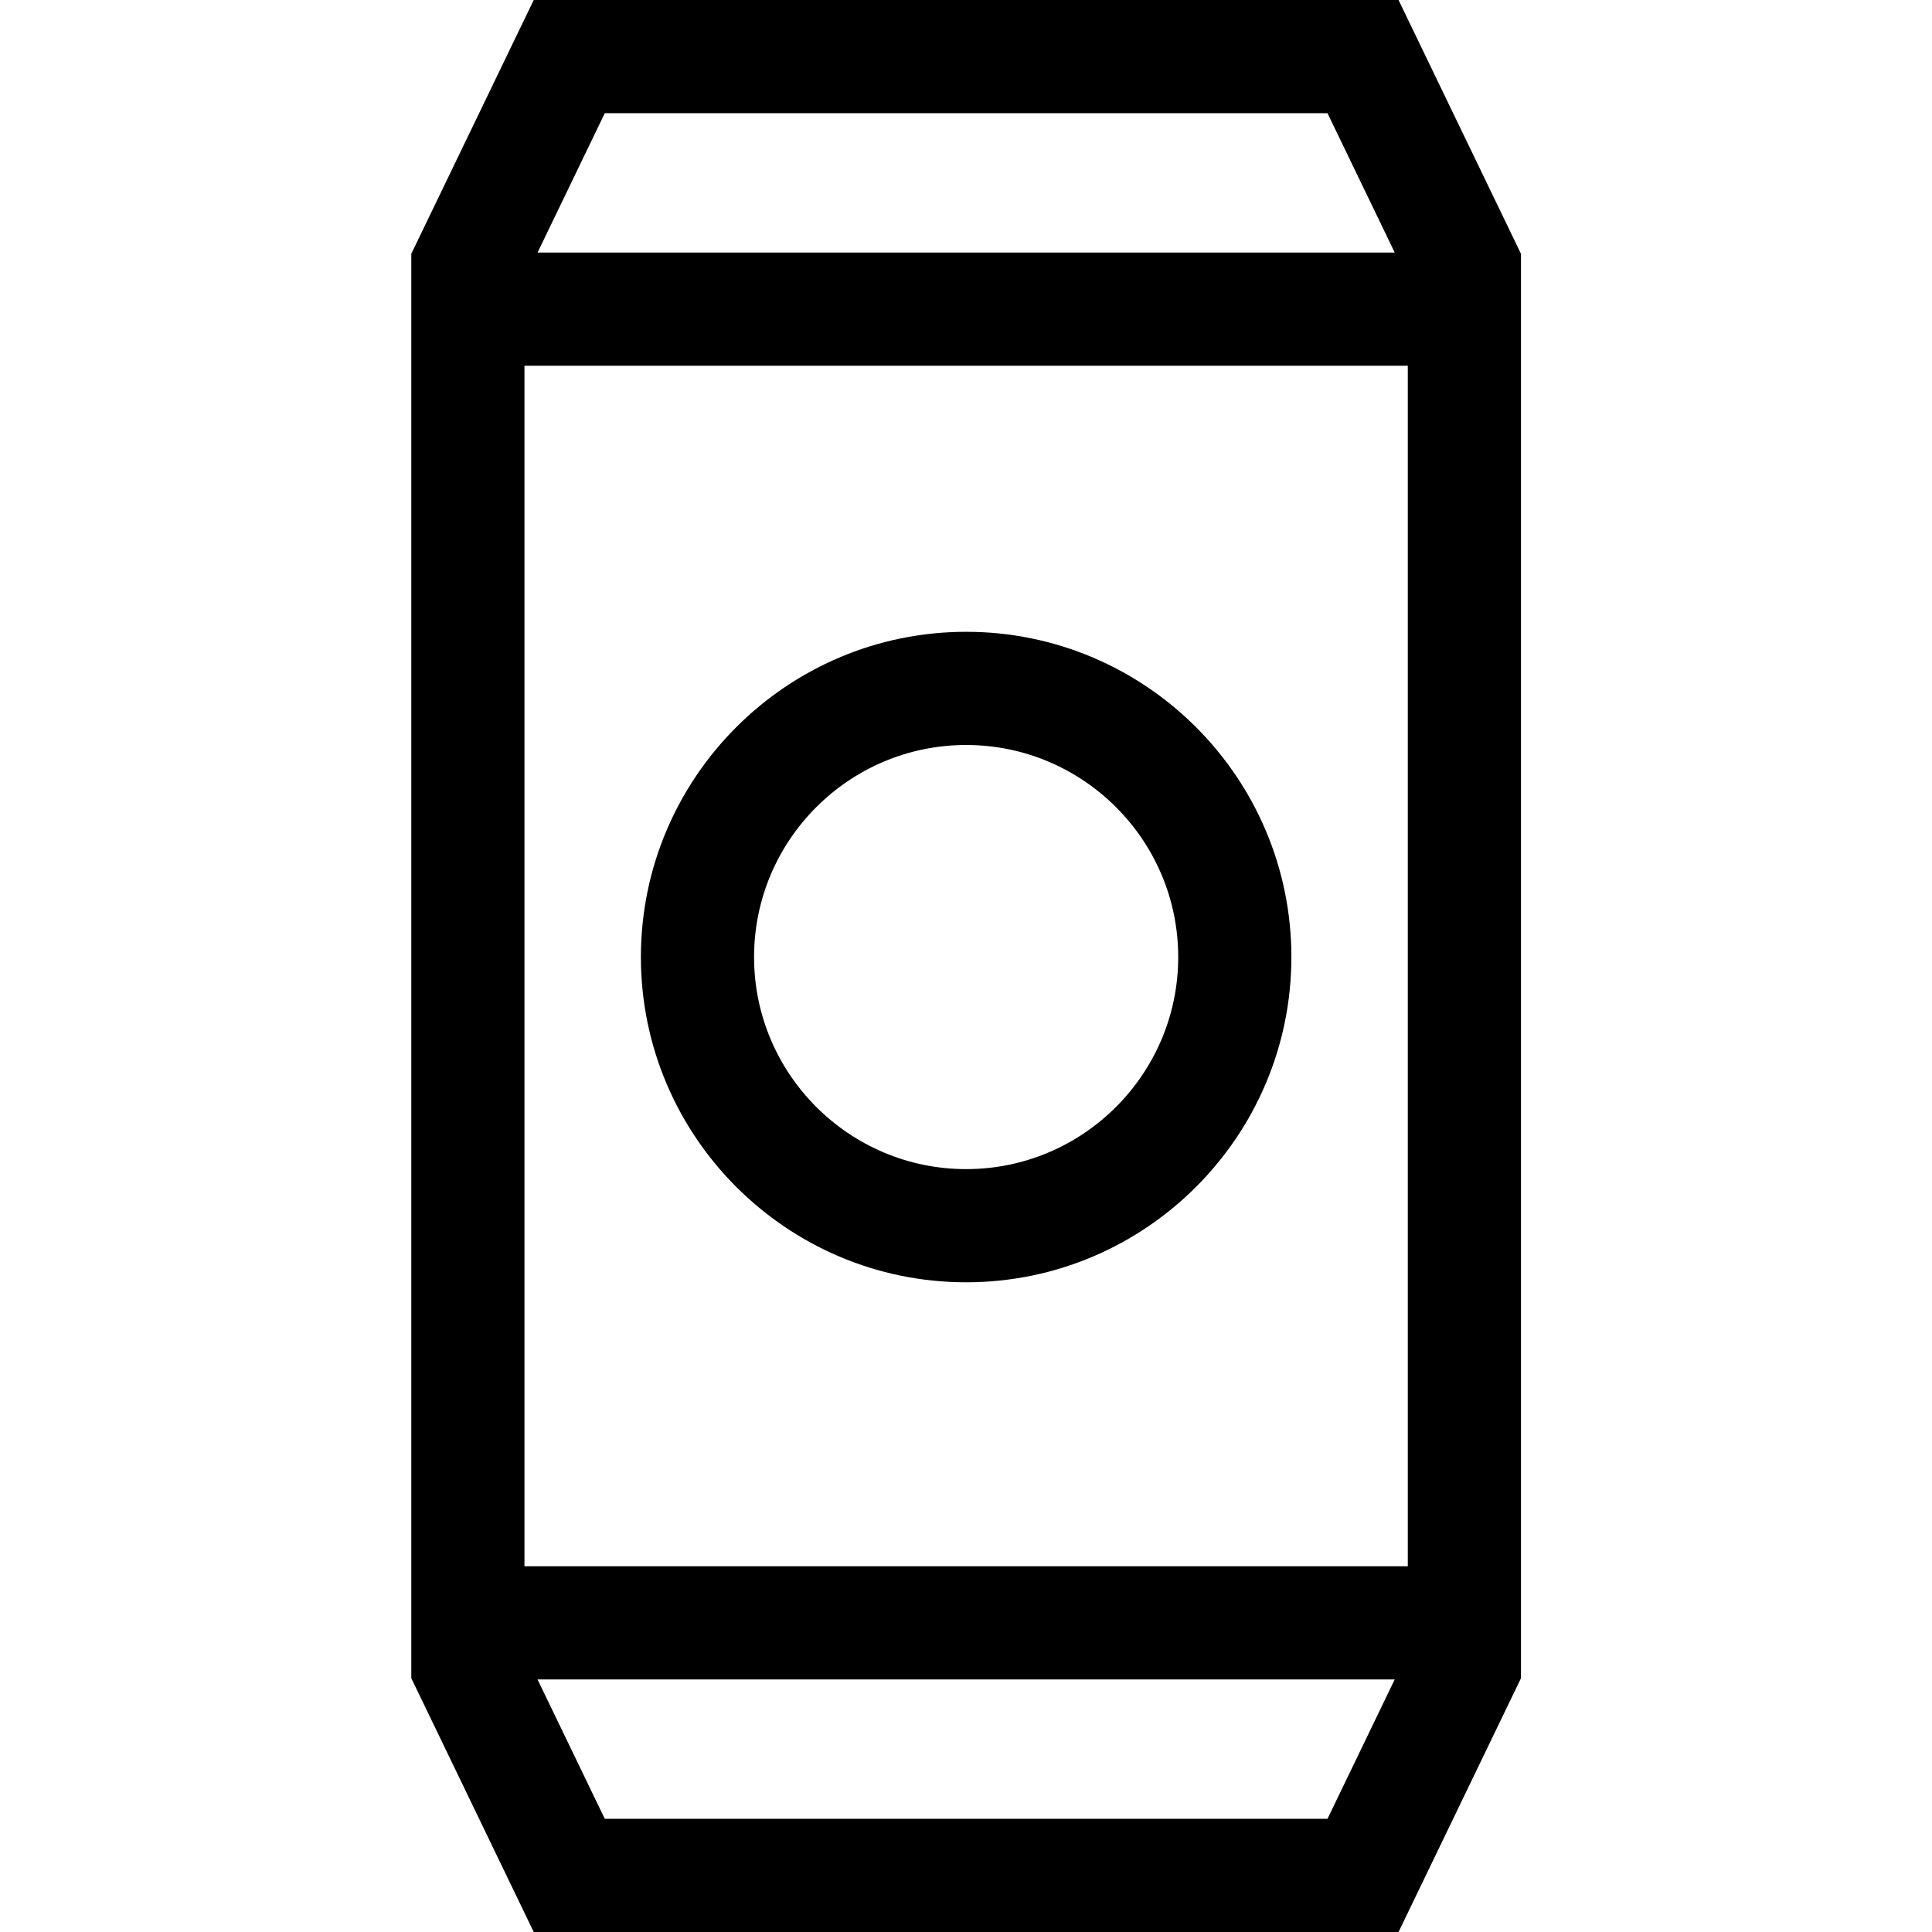
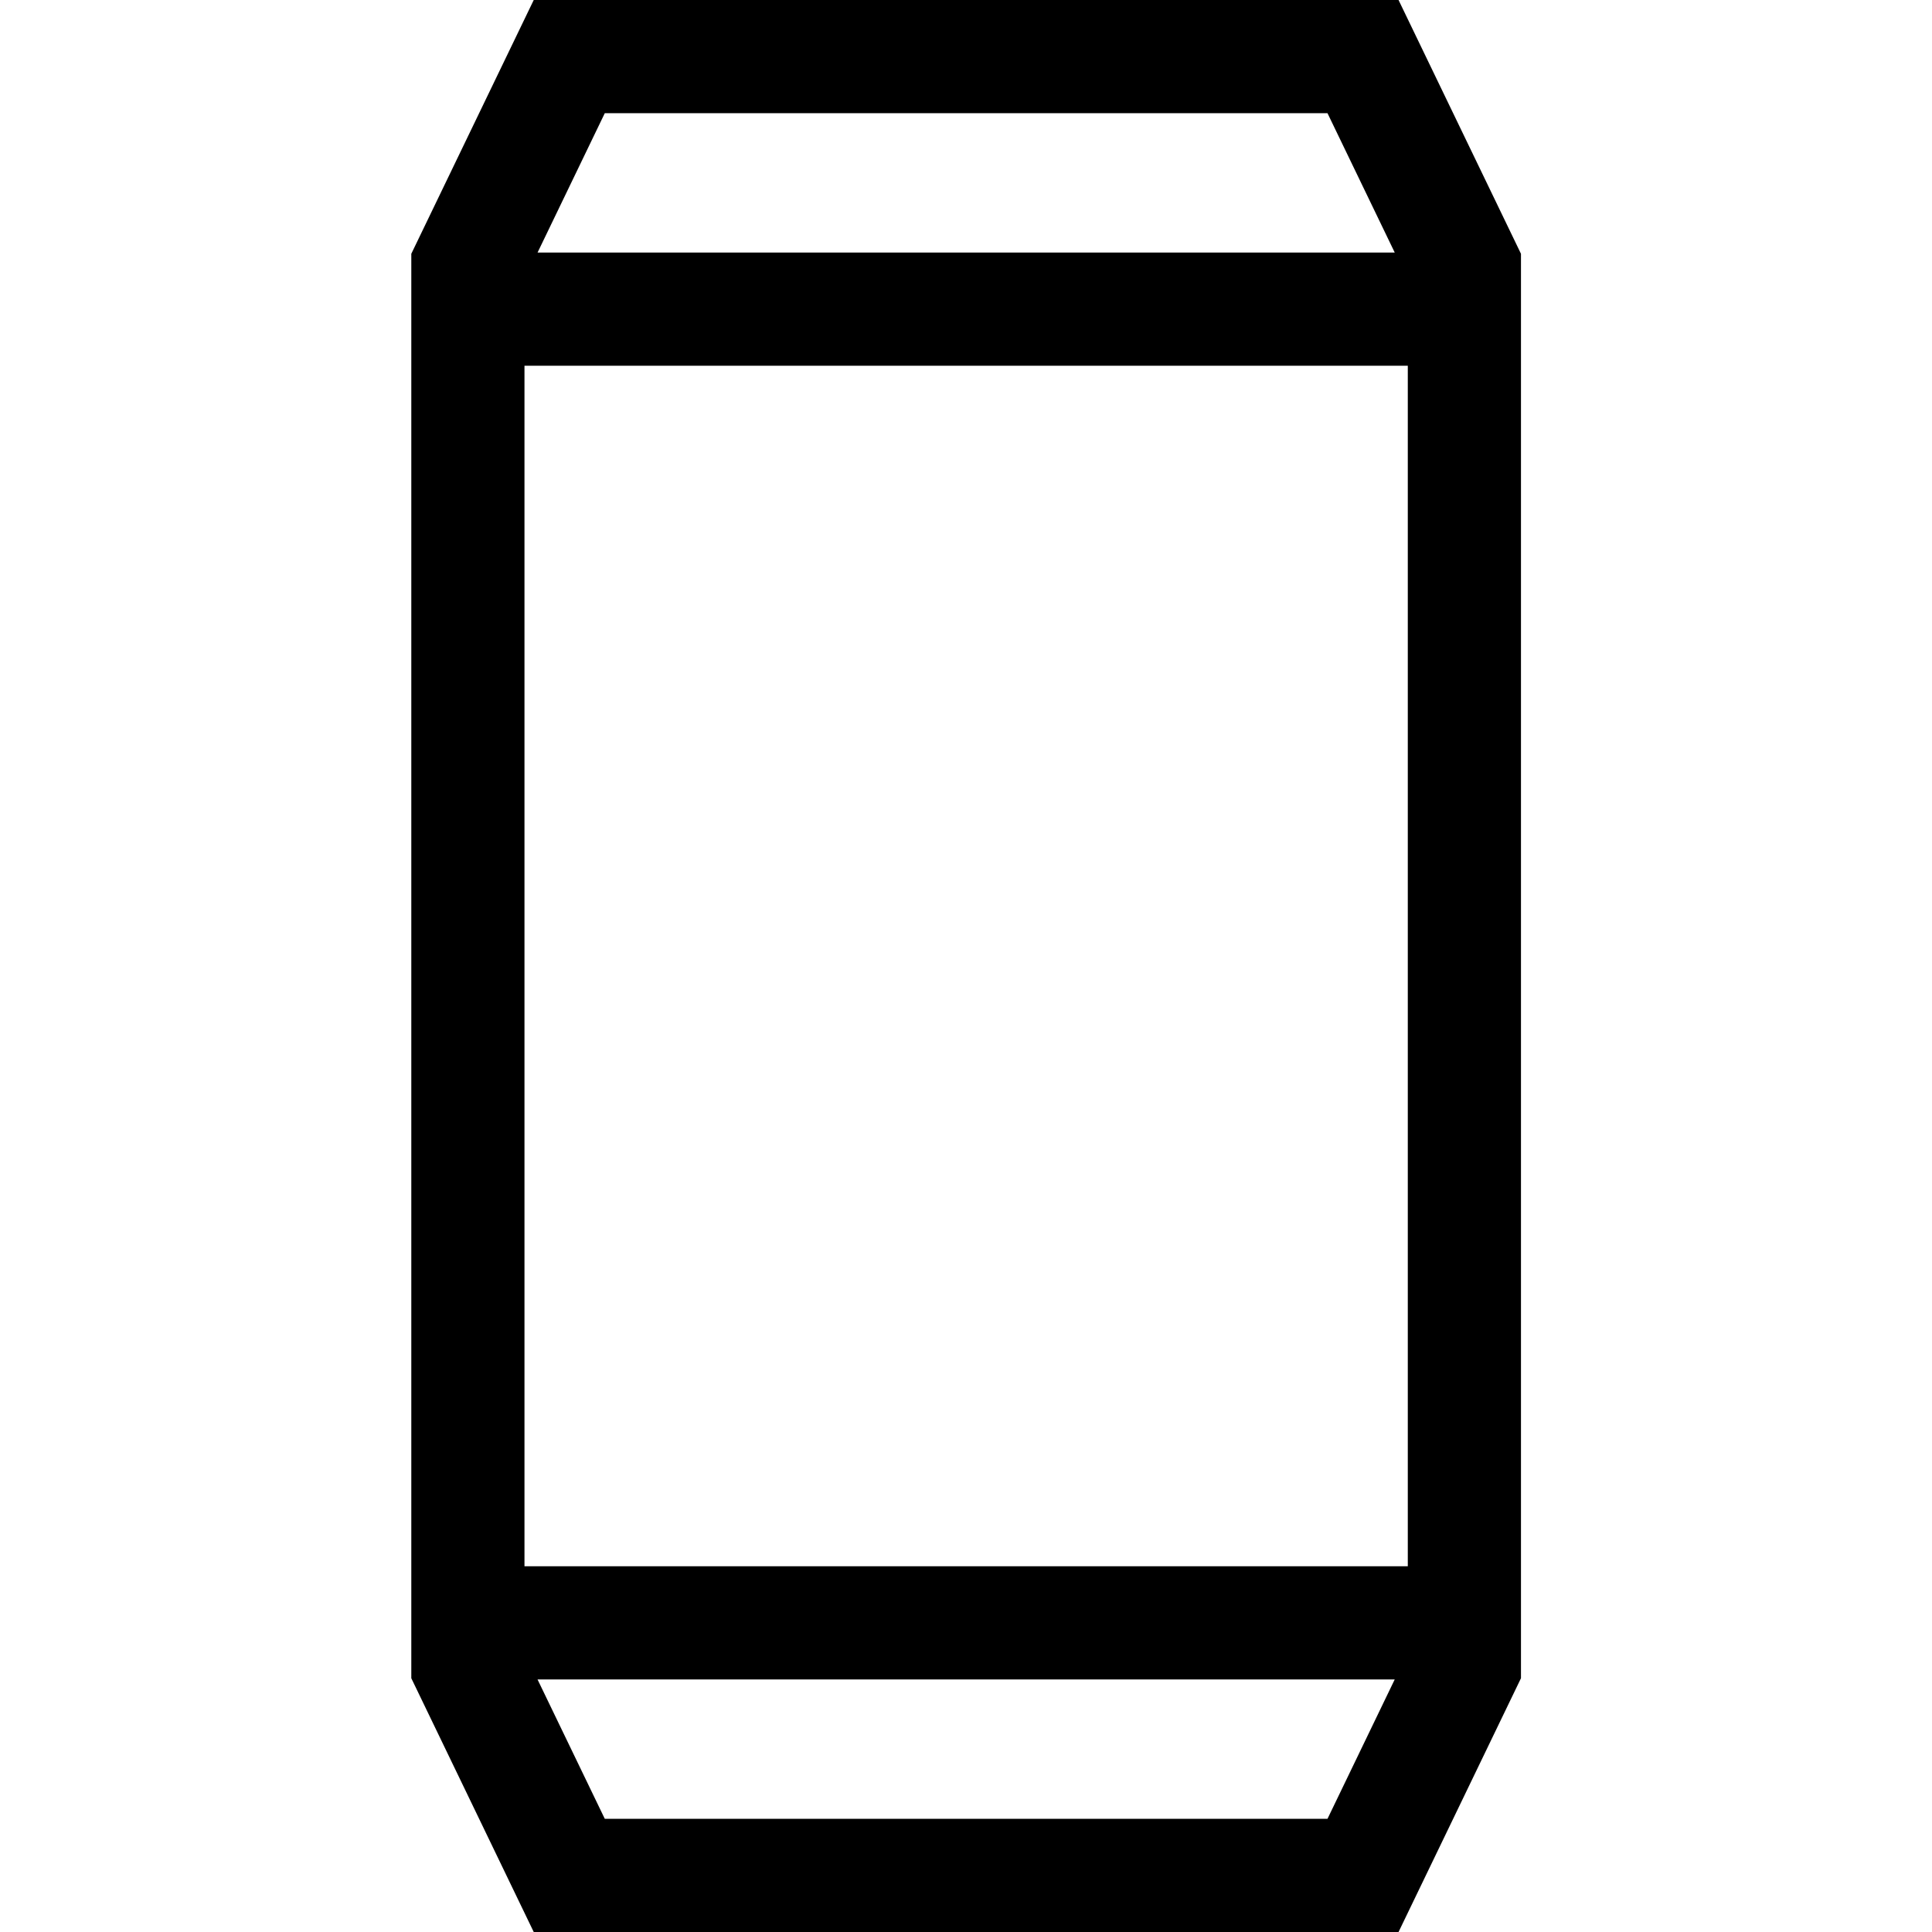
<svg xmlns="http://www.w3.org/2000/svg" height="512pt" viewBox="-109 0 512 512" width="512pt">
-   <path d="m147.039 167.434c-47.527 0-86.195 38.668-86.195 86.195s38.668 86.191 86.195 86.191c47.527 0 86.191-38.664 86.191-86.191s-38.664-86.195-86.191-86.195zm0 142.395c-30.992 0-56.203-25.211-56.203-56.199 0-30.988 25.211-56.199 56.203-56.199 30.988 0 56.199 25.211 56.199 56.199 0 30.988-25.211 56.199-56.199 56.199zm0 0" />
  <path d="m261.629 0h-229.184l-32.445 67.254v377.492l32.445 67.254h229.184l32.445-67.254v-377.492zm-231.637 415.07v-318.141h234.09v318.141zm212.805-385.078 17.824 36.941h-227.164l17.82-36.941zm-191.52 452.016-17.824-36.941h227.164l-17.82 36.941zm0 0" />
</svg>